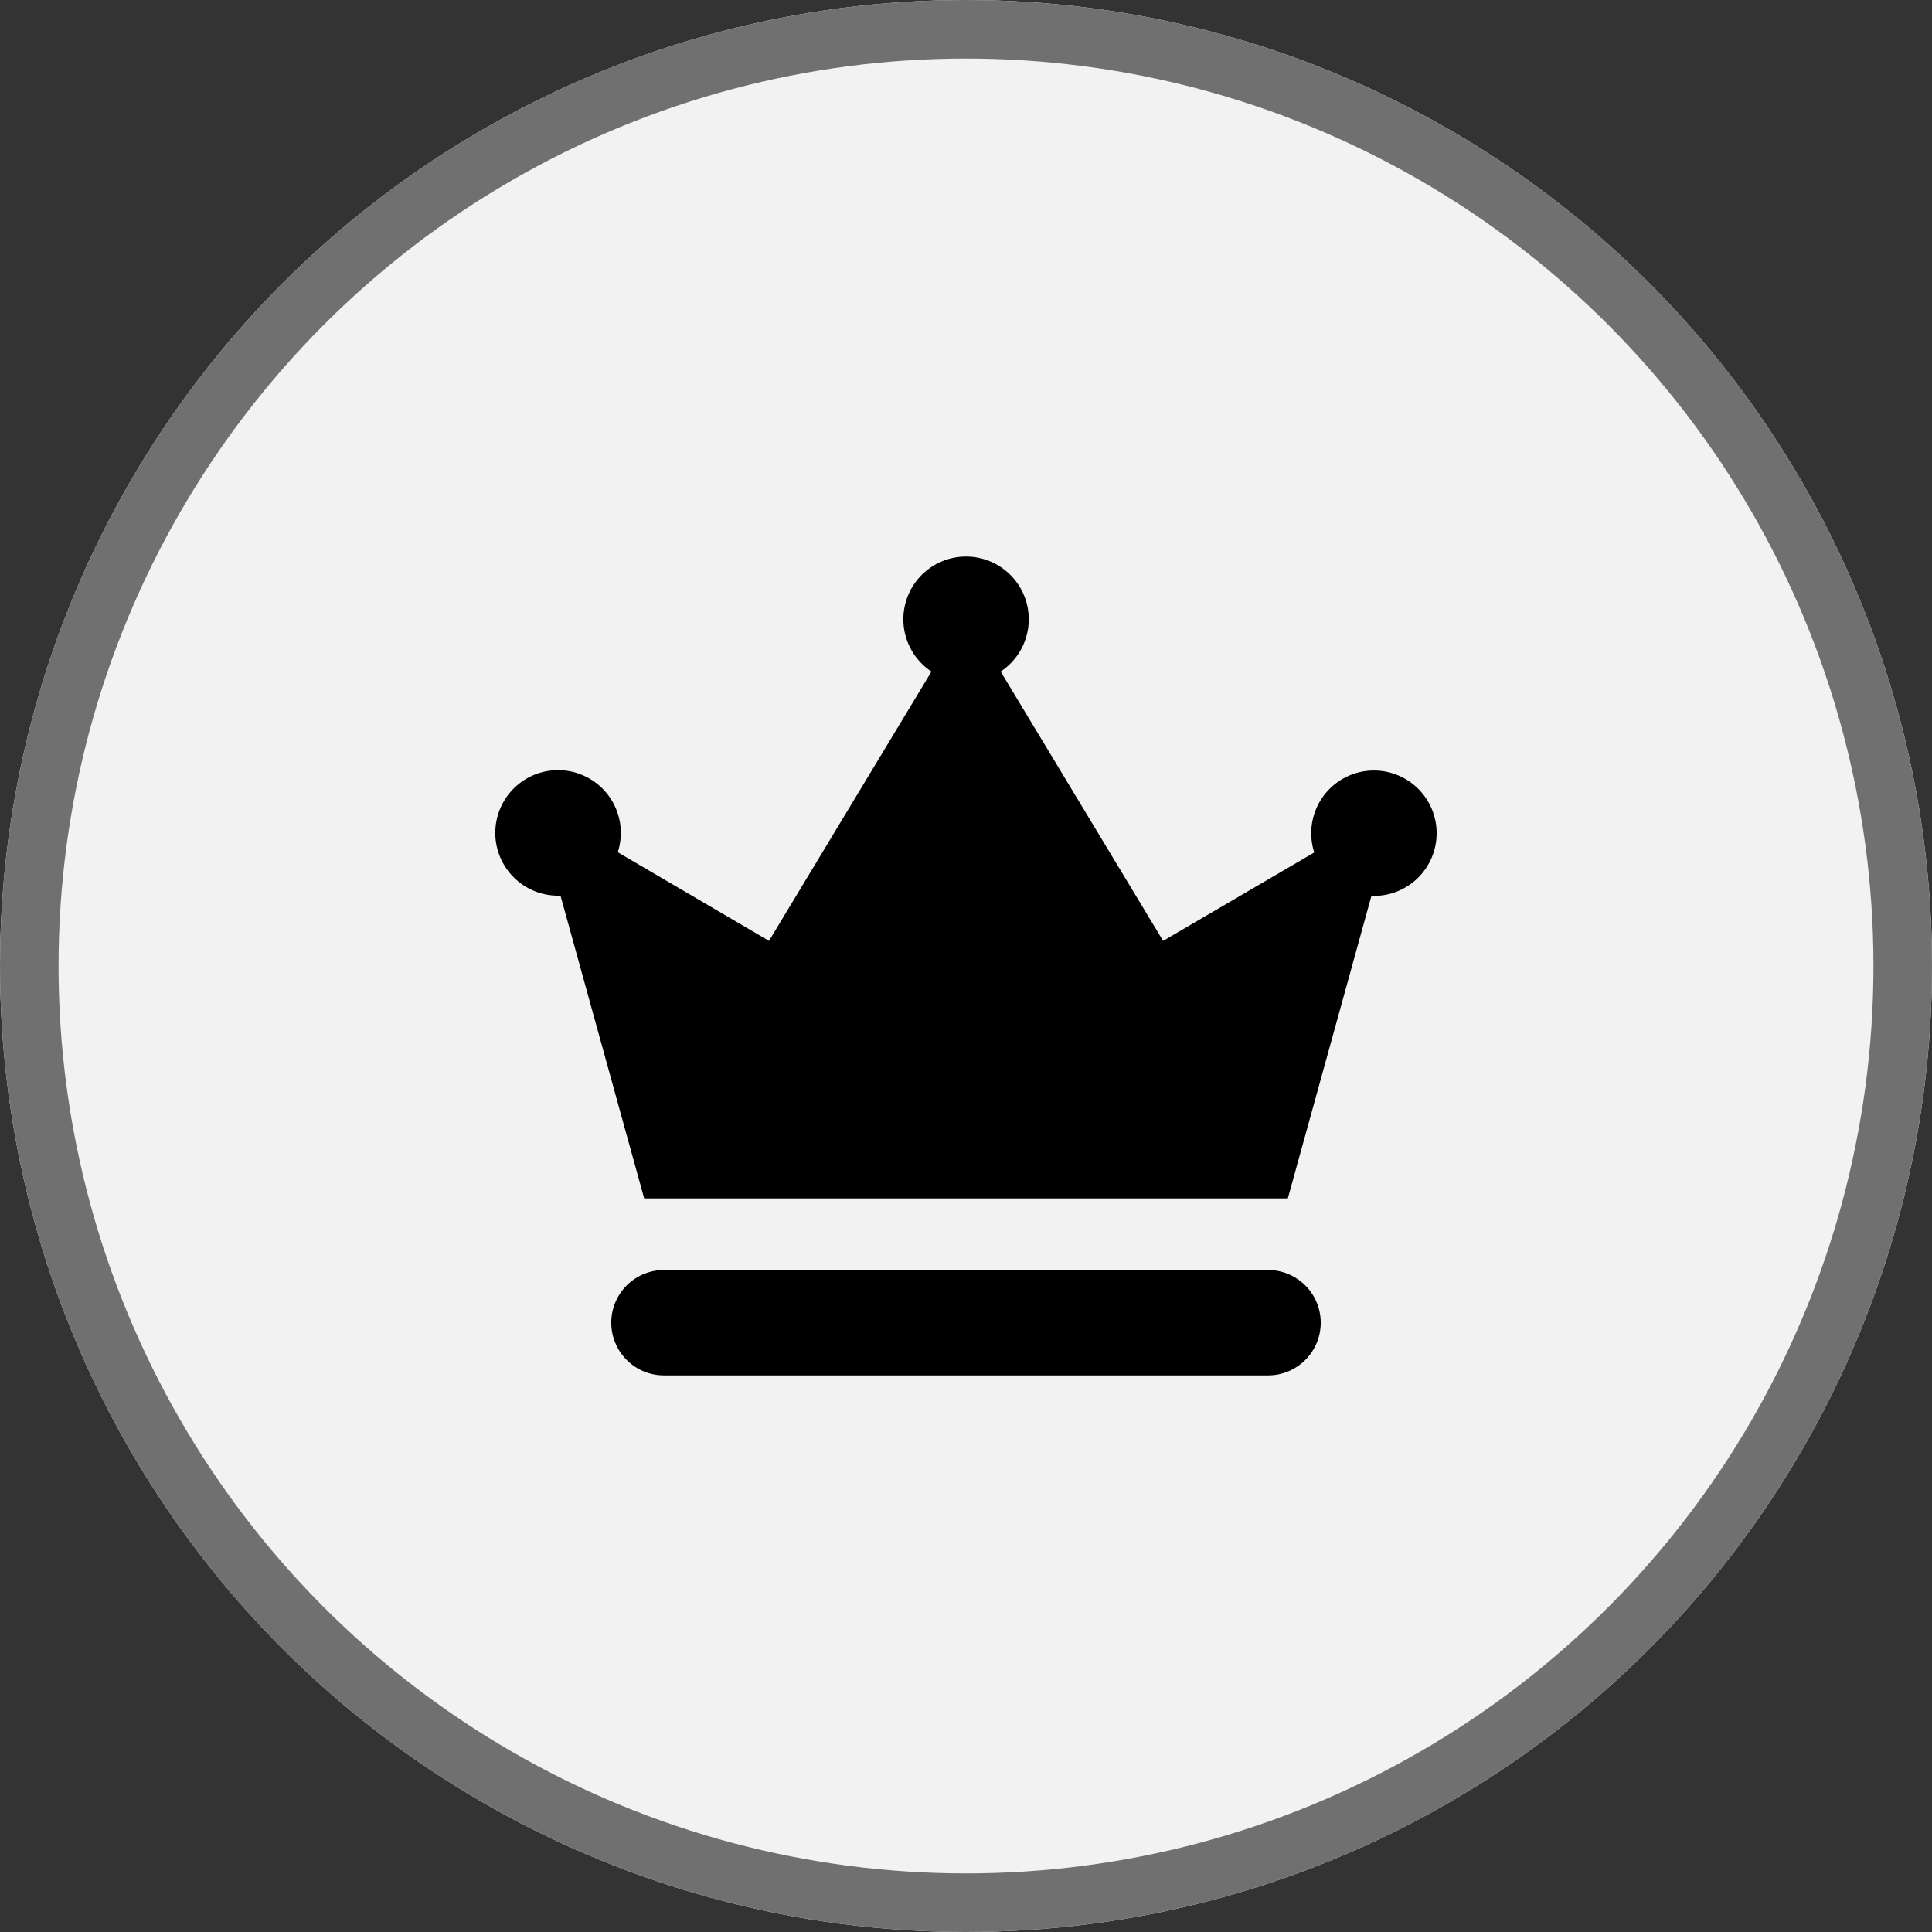
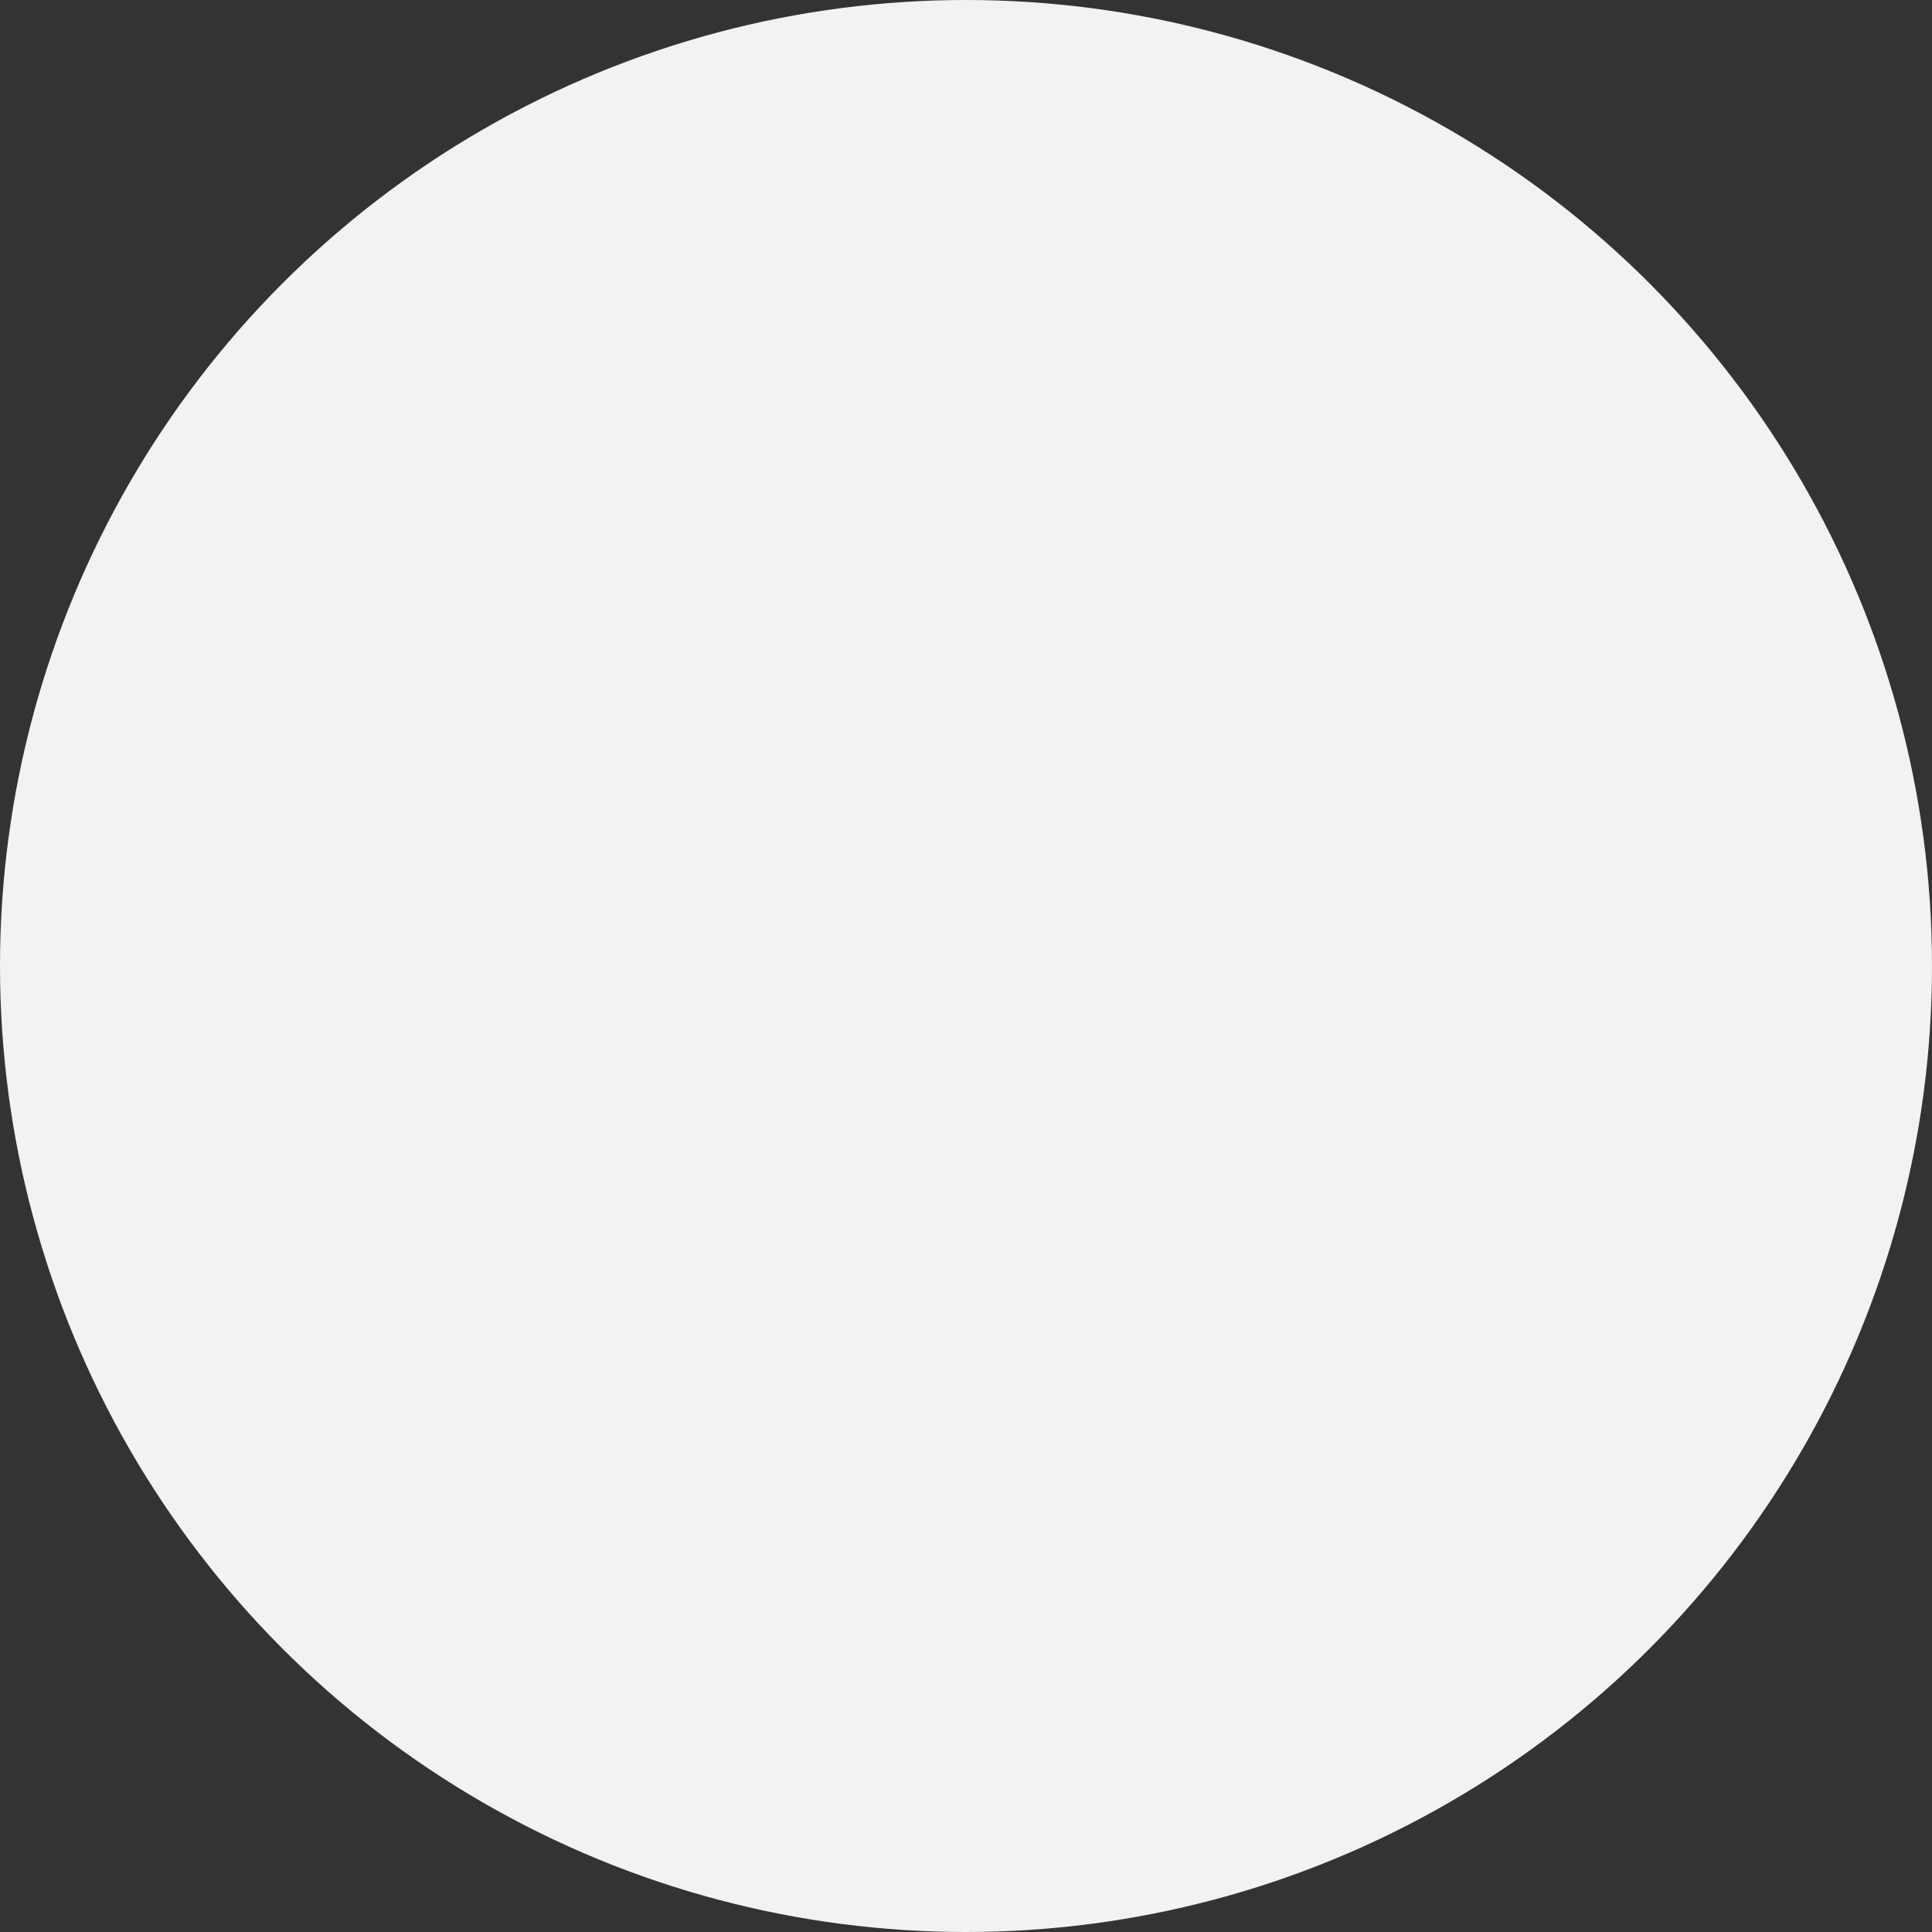
<svg xmlns="http://www.w3.org/2000/svg" width="33" height="33" viewBox="0 0 33 33">
  <rect x="0" y="0" width="33" height="33" fill="#333333" stroke="none" />
  <g id="crown" transform="translate(-309 -937)">
    <g id="Ellipse_50" data-name="Ellipse 50" transform="translate(309 937)" fill="#f2f2f2" stroke="#707070" stroke-width="1">
      <circle cx="16.5" cy="16.5" r="16.5" stroke="none" />
-       <circle cx="16.5" cy="16.5" r="16" fill="none" />
    </g>
    <g id="royal-crown" transform="translate(317.461 946.507)">
-       <path id="Path_3468" data-name="Path 3468" d="M133.018,808.951a.9.9,0,0,0-.9-.9H121.8a.9.9,0,1,0,0,1.8h10.317A.9.9,0,0,0,133.018,808.951Z" transform="translate(-118.92 -795.865)" />
-       <path id="Path_3469" data-name="Path 3469" d="M1.073,69.646a.371.371,0,0,0,.043,0l1.428,5.167H13.538l1.428-5.167.043,0a1.071,1.071,0,1,0-1.071-1.071,1.042,1.042,0,0,0,.052.329l-2.582,1.51-2.775-4.6a1.071,1.071,0,1,0-1.182,0l-2.775,4.6L2.093,68.9a1.09,1.09,0,0,0,.052-.329,1.072,1.072,0,1,0-1.073,1.071Z" transform="translate(-0.002 -63.85)" />
-     </g>
+       </g>
  </g>
</svg>